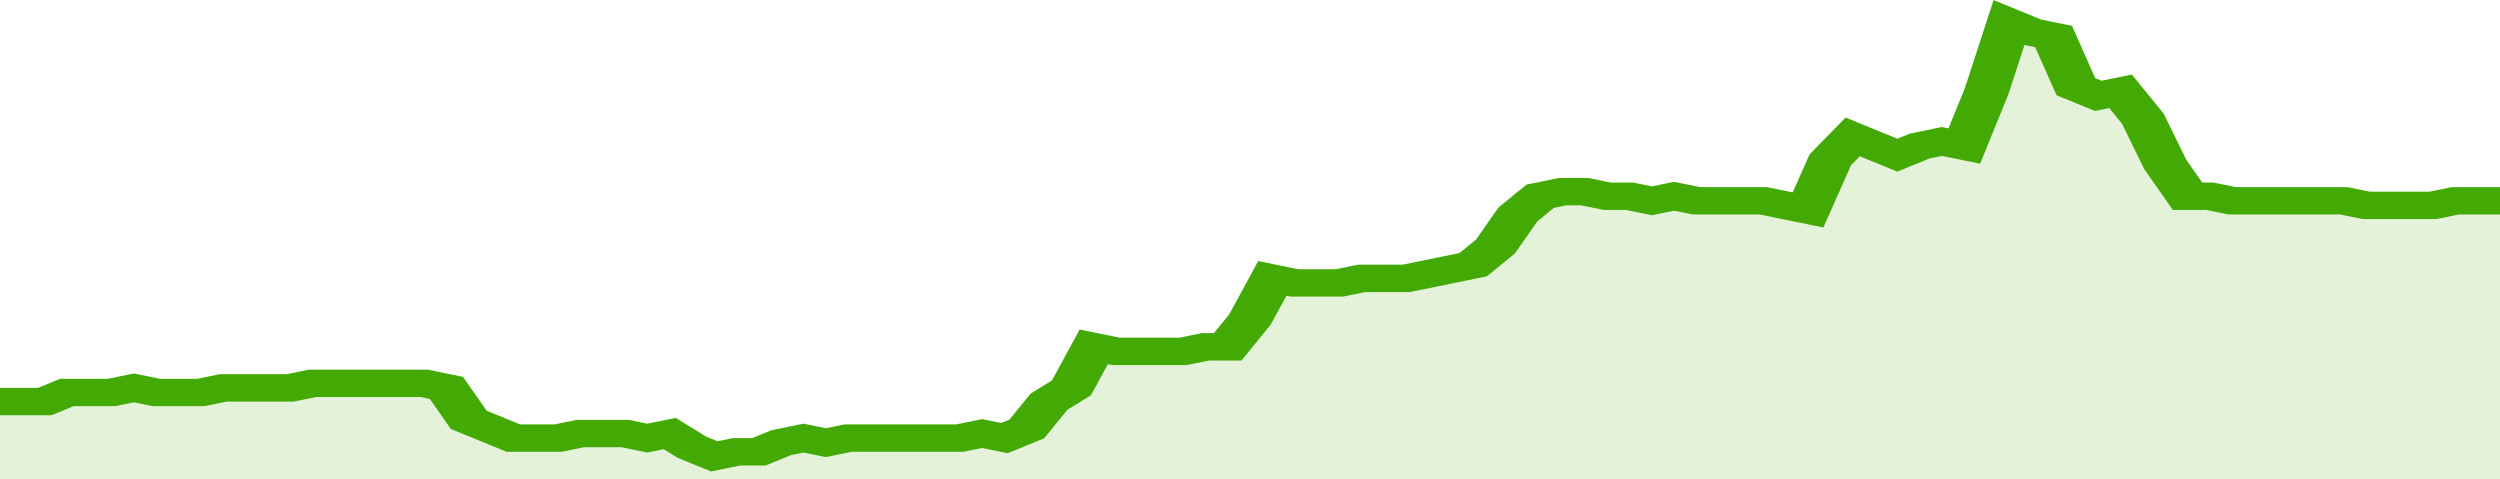
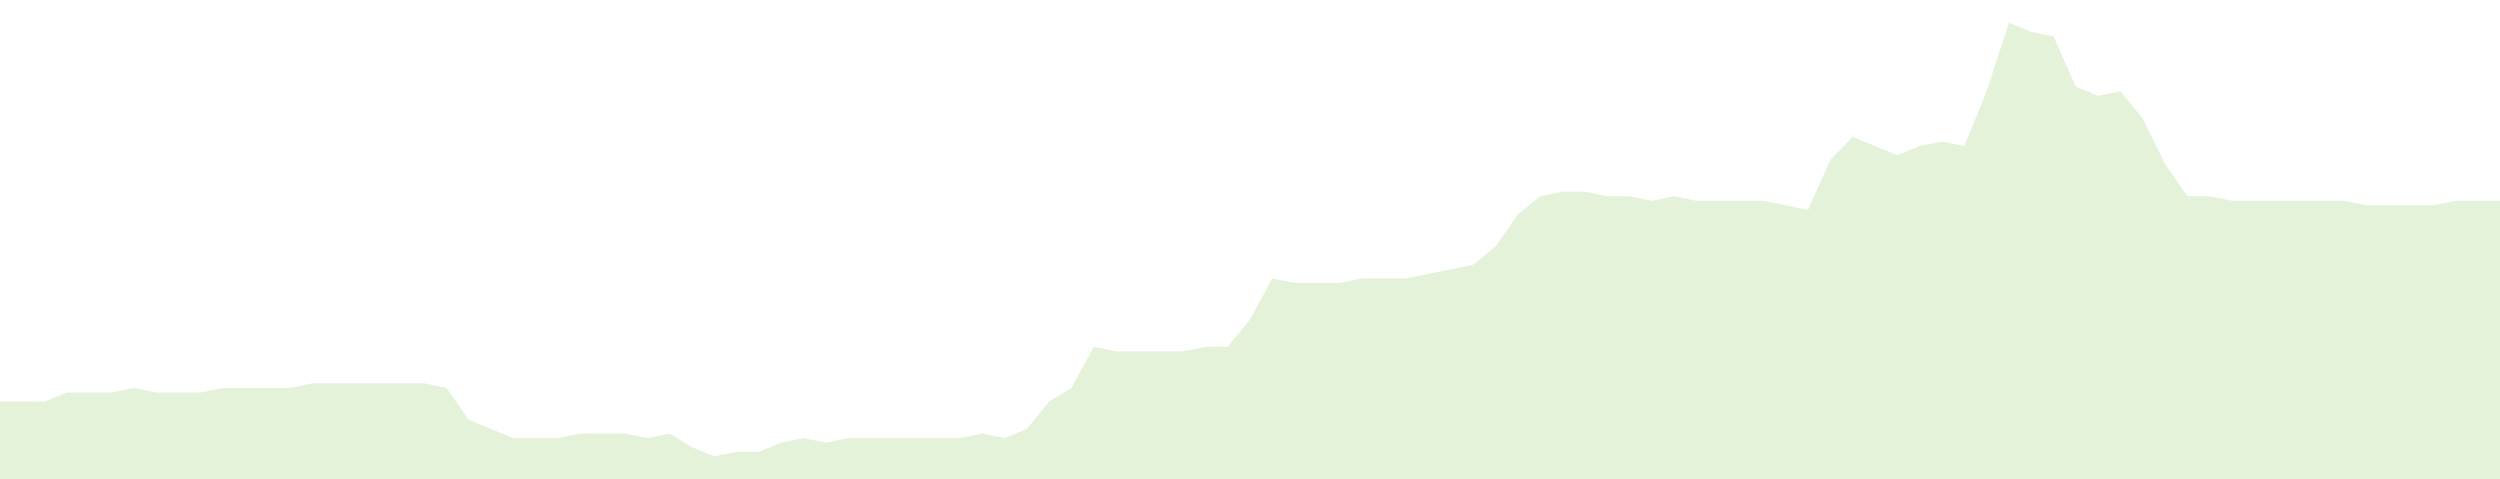
<svg xmlns="http://www.w3.org/2000/svg" viewBox="0 0 336 105" width="120" height="23" preserveAspectRatio="none">
-   <polyline fill="none" stroke="#43AA05" stroke-width="6" points="0, 88 3, 88 6, 88 9, 86 12, 86 15, 86 18, 85 21, 86 24, 86 27, 86 30, 85 33, 85 36, 85 39, 85 42, 84 45, 84 48, 84 51, 84 54, 84 57, 84 60, 85 63, 92 66, 94 69, 96 72, 96 75, 96 78, 95 81, 95 84, 95 87, 96 90, 95 93, 98 96, 100 99, 99 102, 99 105, 97 108, 96 111, 97 114, 96 117, 96 120, 96 123, 96 126, 96 129, 96 132, 95 135, 96 138, 94 141, 88 144, 85 147, 76 150, 77 153, 77 156, 77 159, 77 162, 76 165, 76 168, 70 171, 61 174, 62 177, 62 180, 62 183, 61 186, 61 189, 61 192, 60 195, 59 198, 58 201, 54 204, 47 207, 43 210, 42 213, 42 216, 43 219, 43 222, 44 225, 43 228, 44 231, 44 234, 44 237, 44 240, 45 243, 46 246, 35 249, 30 252, 32 255, 34 258, 32 261, 31 264, 32 267, 20 270, 5 273, 7 276, 8 279, 19 282, 21 285, 20 288, 26 291, 36 294, 43 297, 43 300, 44 303, 44 306, 44 309, 44 312, 44 315, 44 318, 45 321, 45 324, 45 327, 45 330, 44 333, 44 336, 44 336, 44 "> </polyline>
  <polygon fill="#43AA05" opacity="0.15" points="0, 105 0, 88 3, 88 6, 88 9, 86 12, 86 15, 86 18, 85 21, 86 24, 86 27, 86 30, 85 33, 85 36, 85 39, 85 42, 84 45, 84 48, 84 51, 84 54, 84 57, 84 60, 85 63, 92 66, 94 69, 96 72, 96 75, 96 78, 95 81, 95 84, 95 87, 96 90, 95 93, 98 96, 100 99, 99 102, 99 105, 97 108, 96 111, 97 114, 96 117, 96 120, 96 123, 96 126, 96 129, 96 132, 95 135, 96 138, 94 141, 88 144, 85 147, 76 150, 77 153, 77 156, 77 159, 77 162, 76 165, 76 168, 70 171, 61 174, 62 177, 62 180, 62 183, 61 186, 61 189, 61 192, 60 195, 59 198, 58 201, 54 204, 47 207, 43 210, 42 213, 42 216, 43 219, 43 222, 44 225, 43 228, 44 231, 44 234, 44 237, 44 240, 45 243, 46 246, 35 249, 30 252, 32 255, 34 258, 32 261, 31 264, 32 267, 20 270, 5 273, 7 276, 8 279, 19 282, 21 285, 20 288, 26 291, 36 294, 43 297, 43 300, 44 303, 44 306, 44 309, 44 312, 44 315, 44 318, 45 321, 45 324, 45 327, 45 330, 44 333, 44 336, 44 336, 105 " />
</svg>